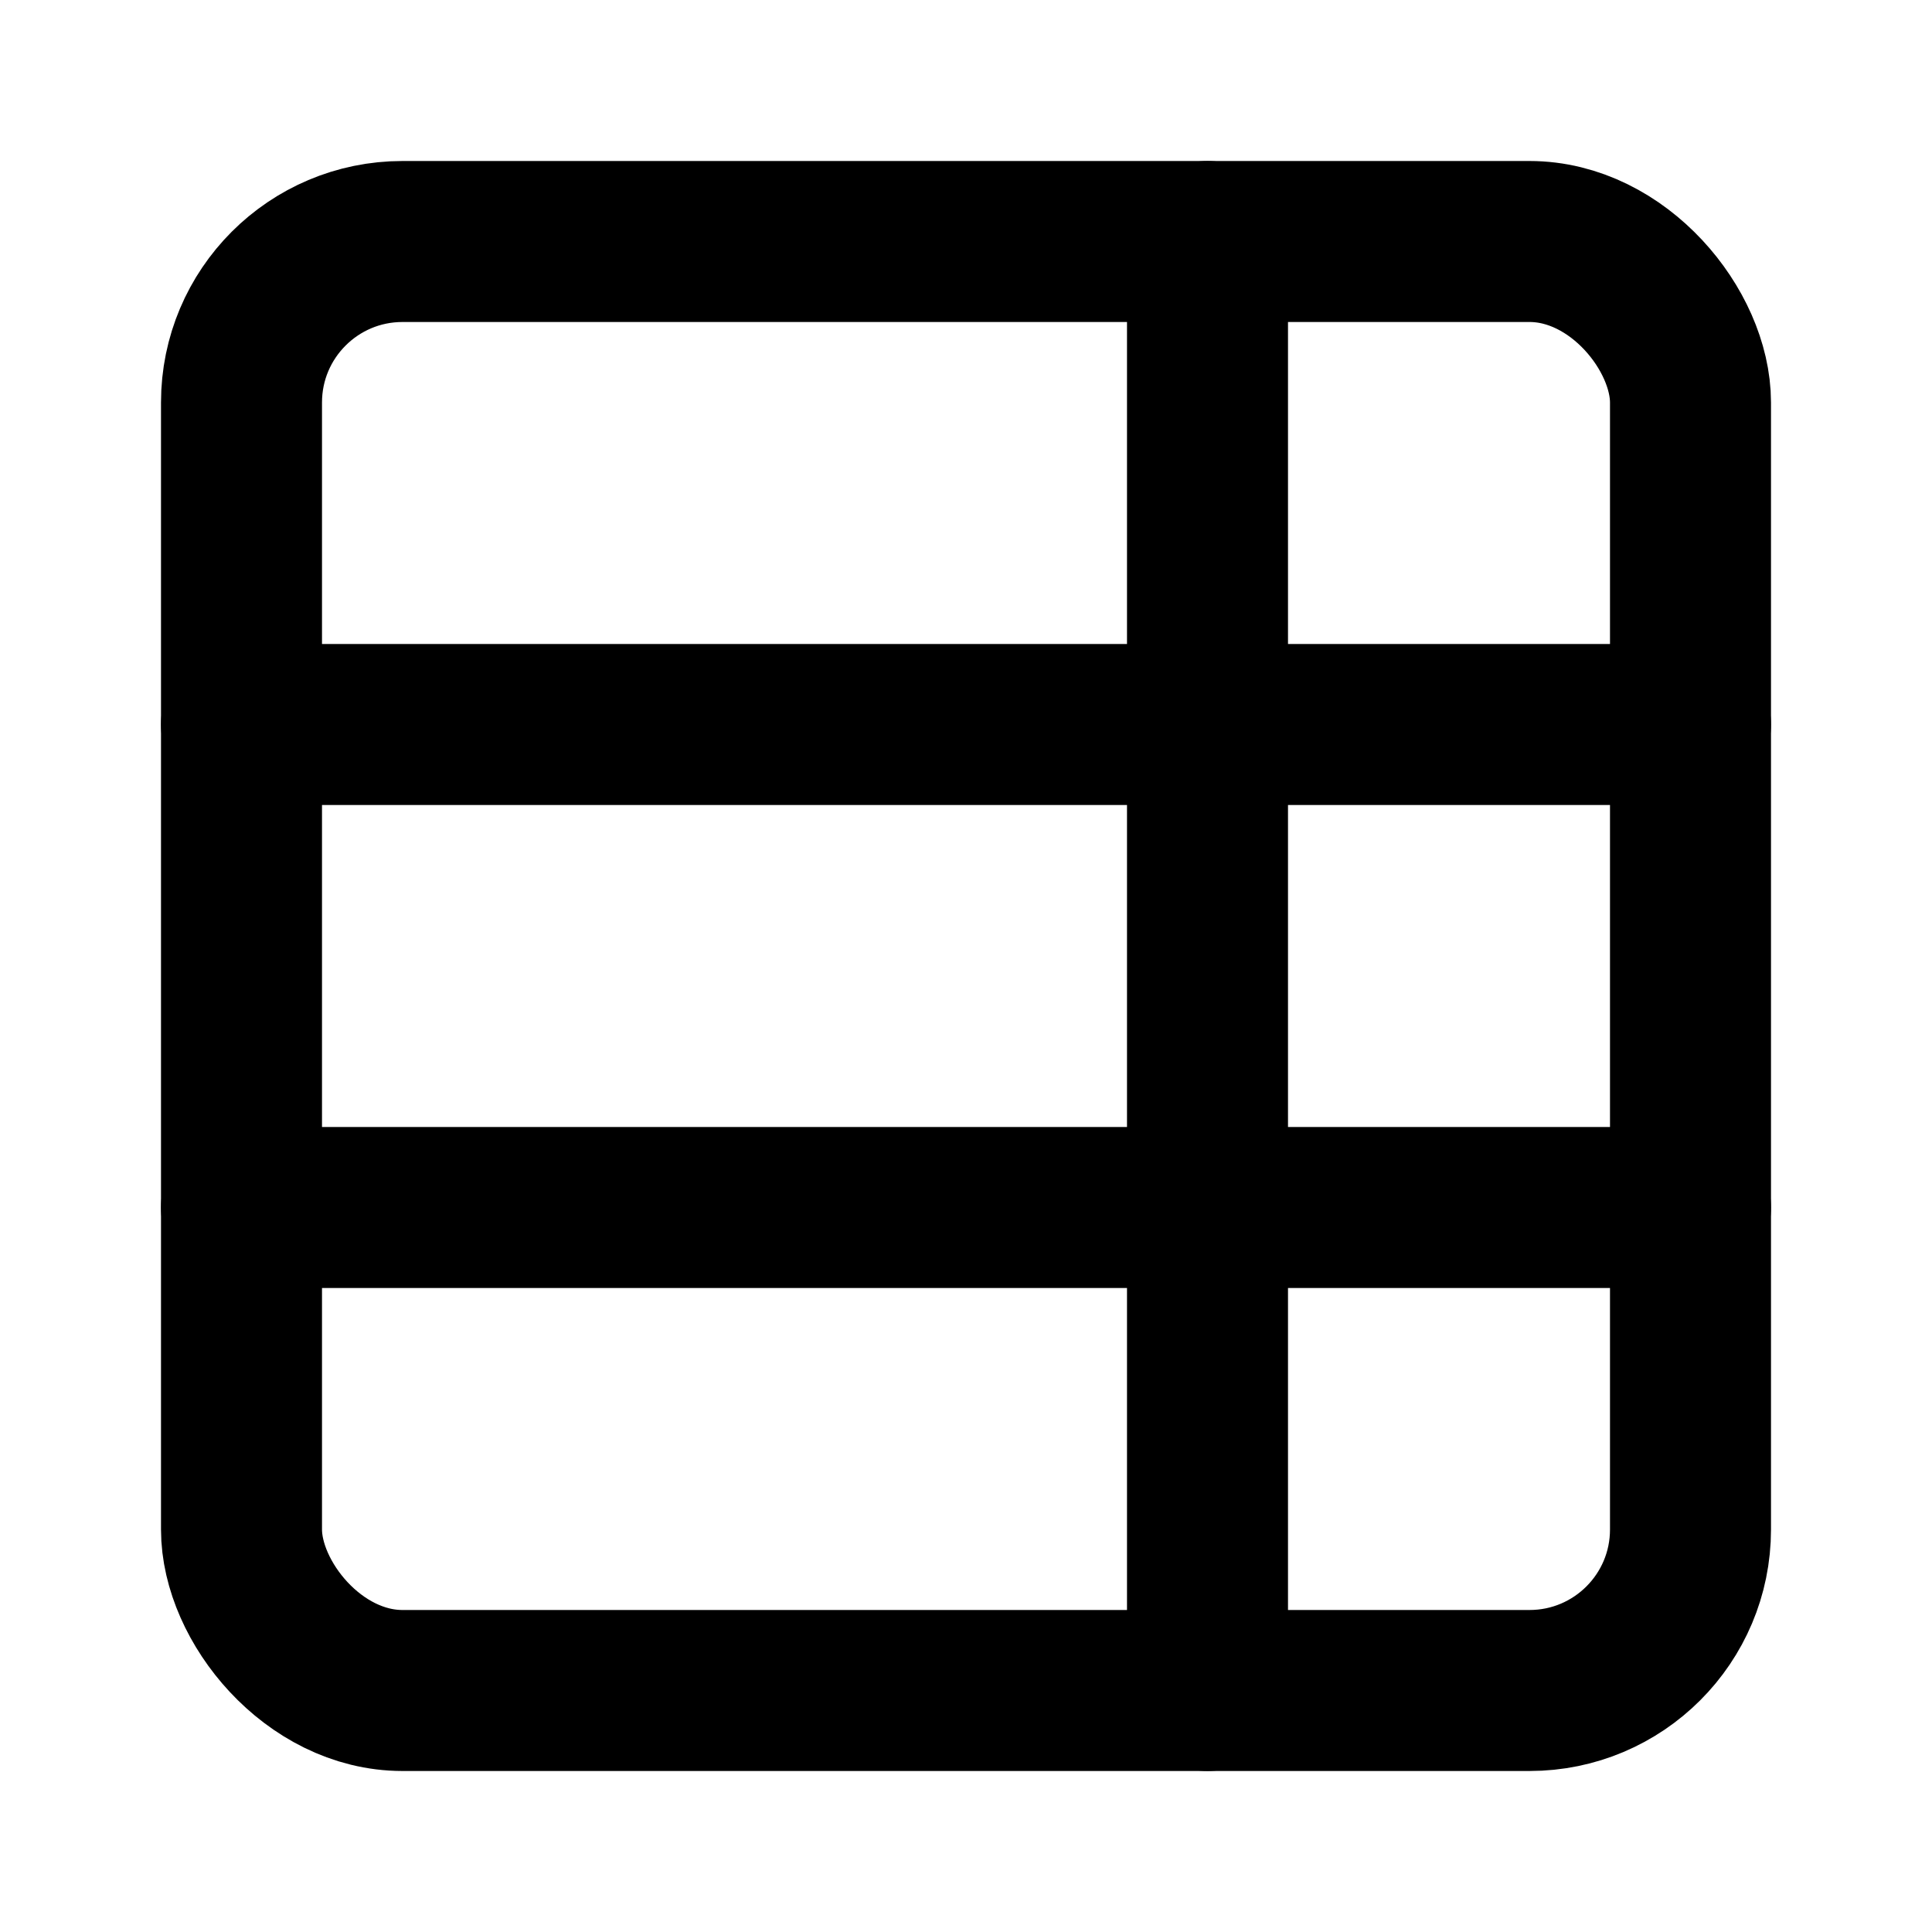
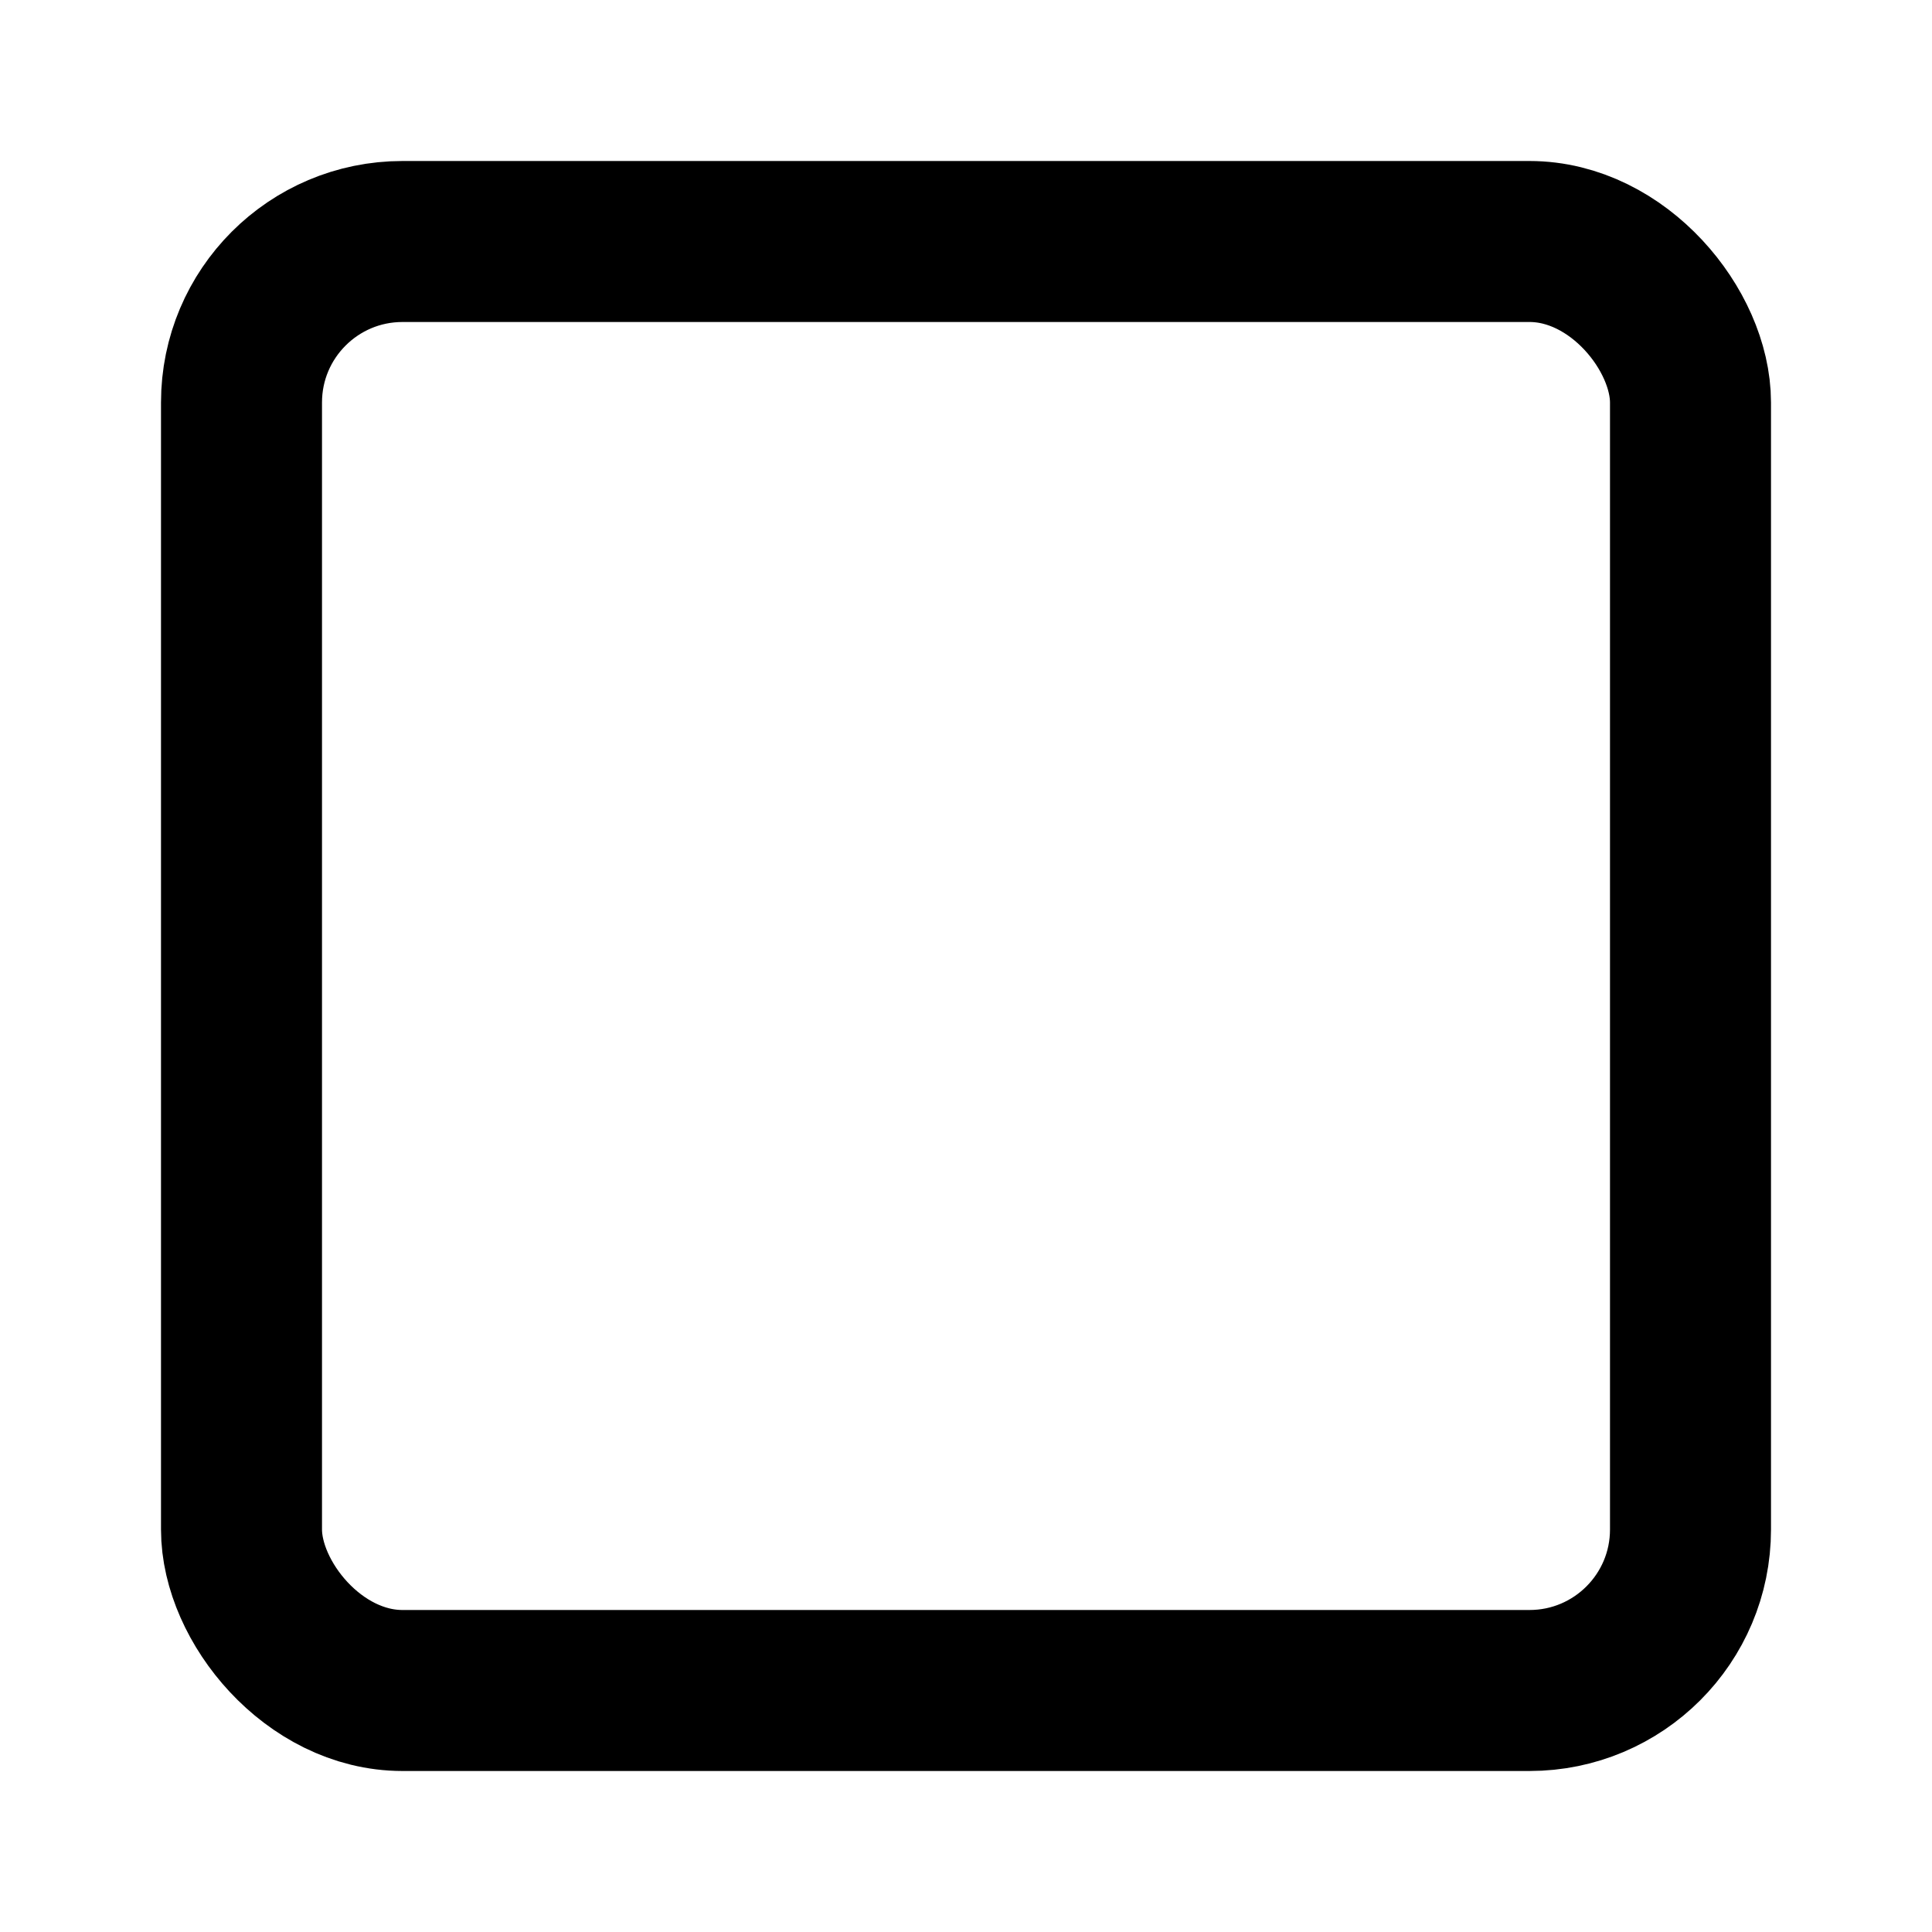
<svg xmlns="http://www.w3.org/2000/svg" class="lucide lucide-table-properties" width="24" height="24" viewBox="0 0 24 24" fill="none" stroke="currentColor" stroke-width="2" stroke-linecap="round" stroke-linejoin="round">
-   <path d="M15 3v18" />
  <rect width="18" height="18" x="3" y="3" rx="2" />
-   <path d="M21 9H3" />
-   <path d="M21 15H3" />
</svg>